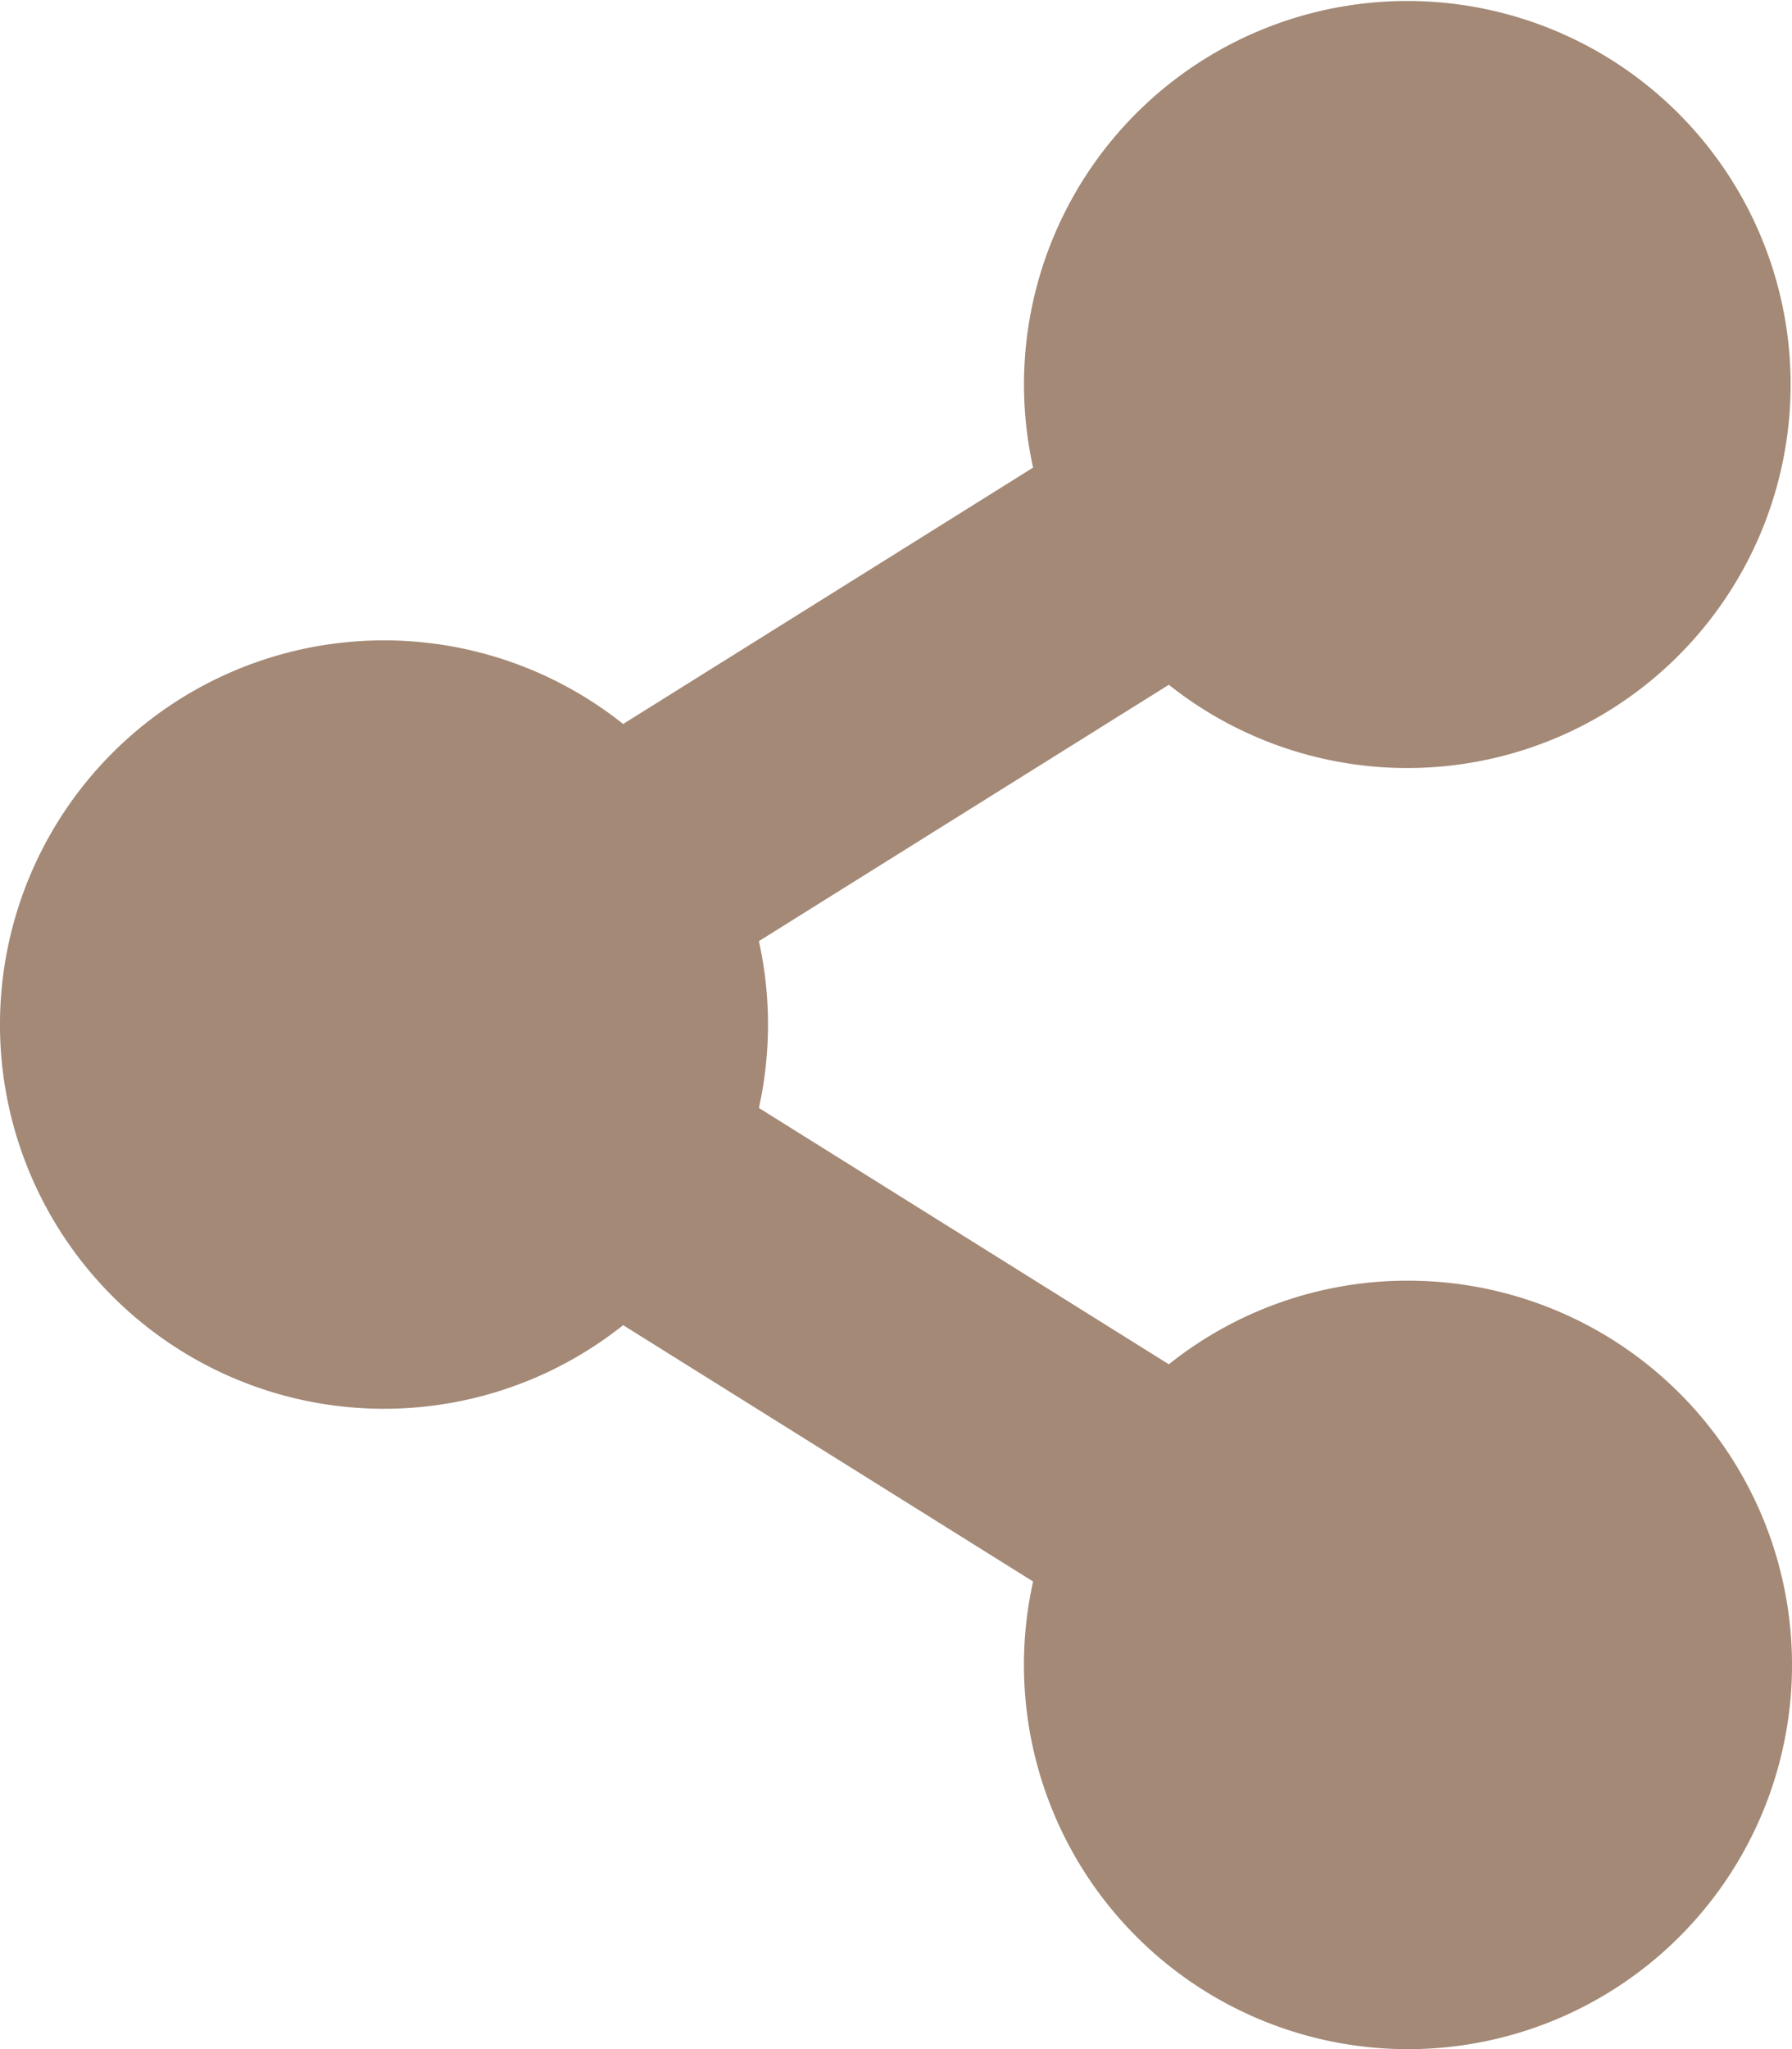
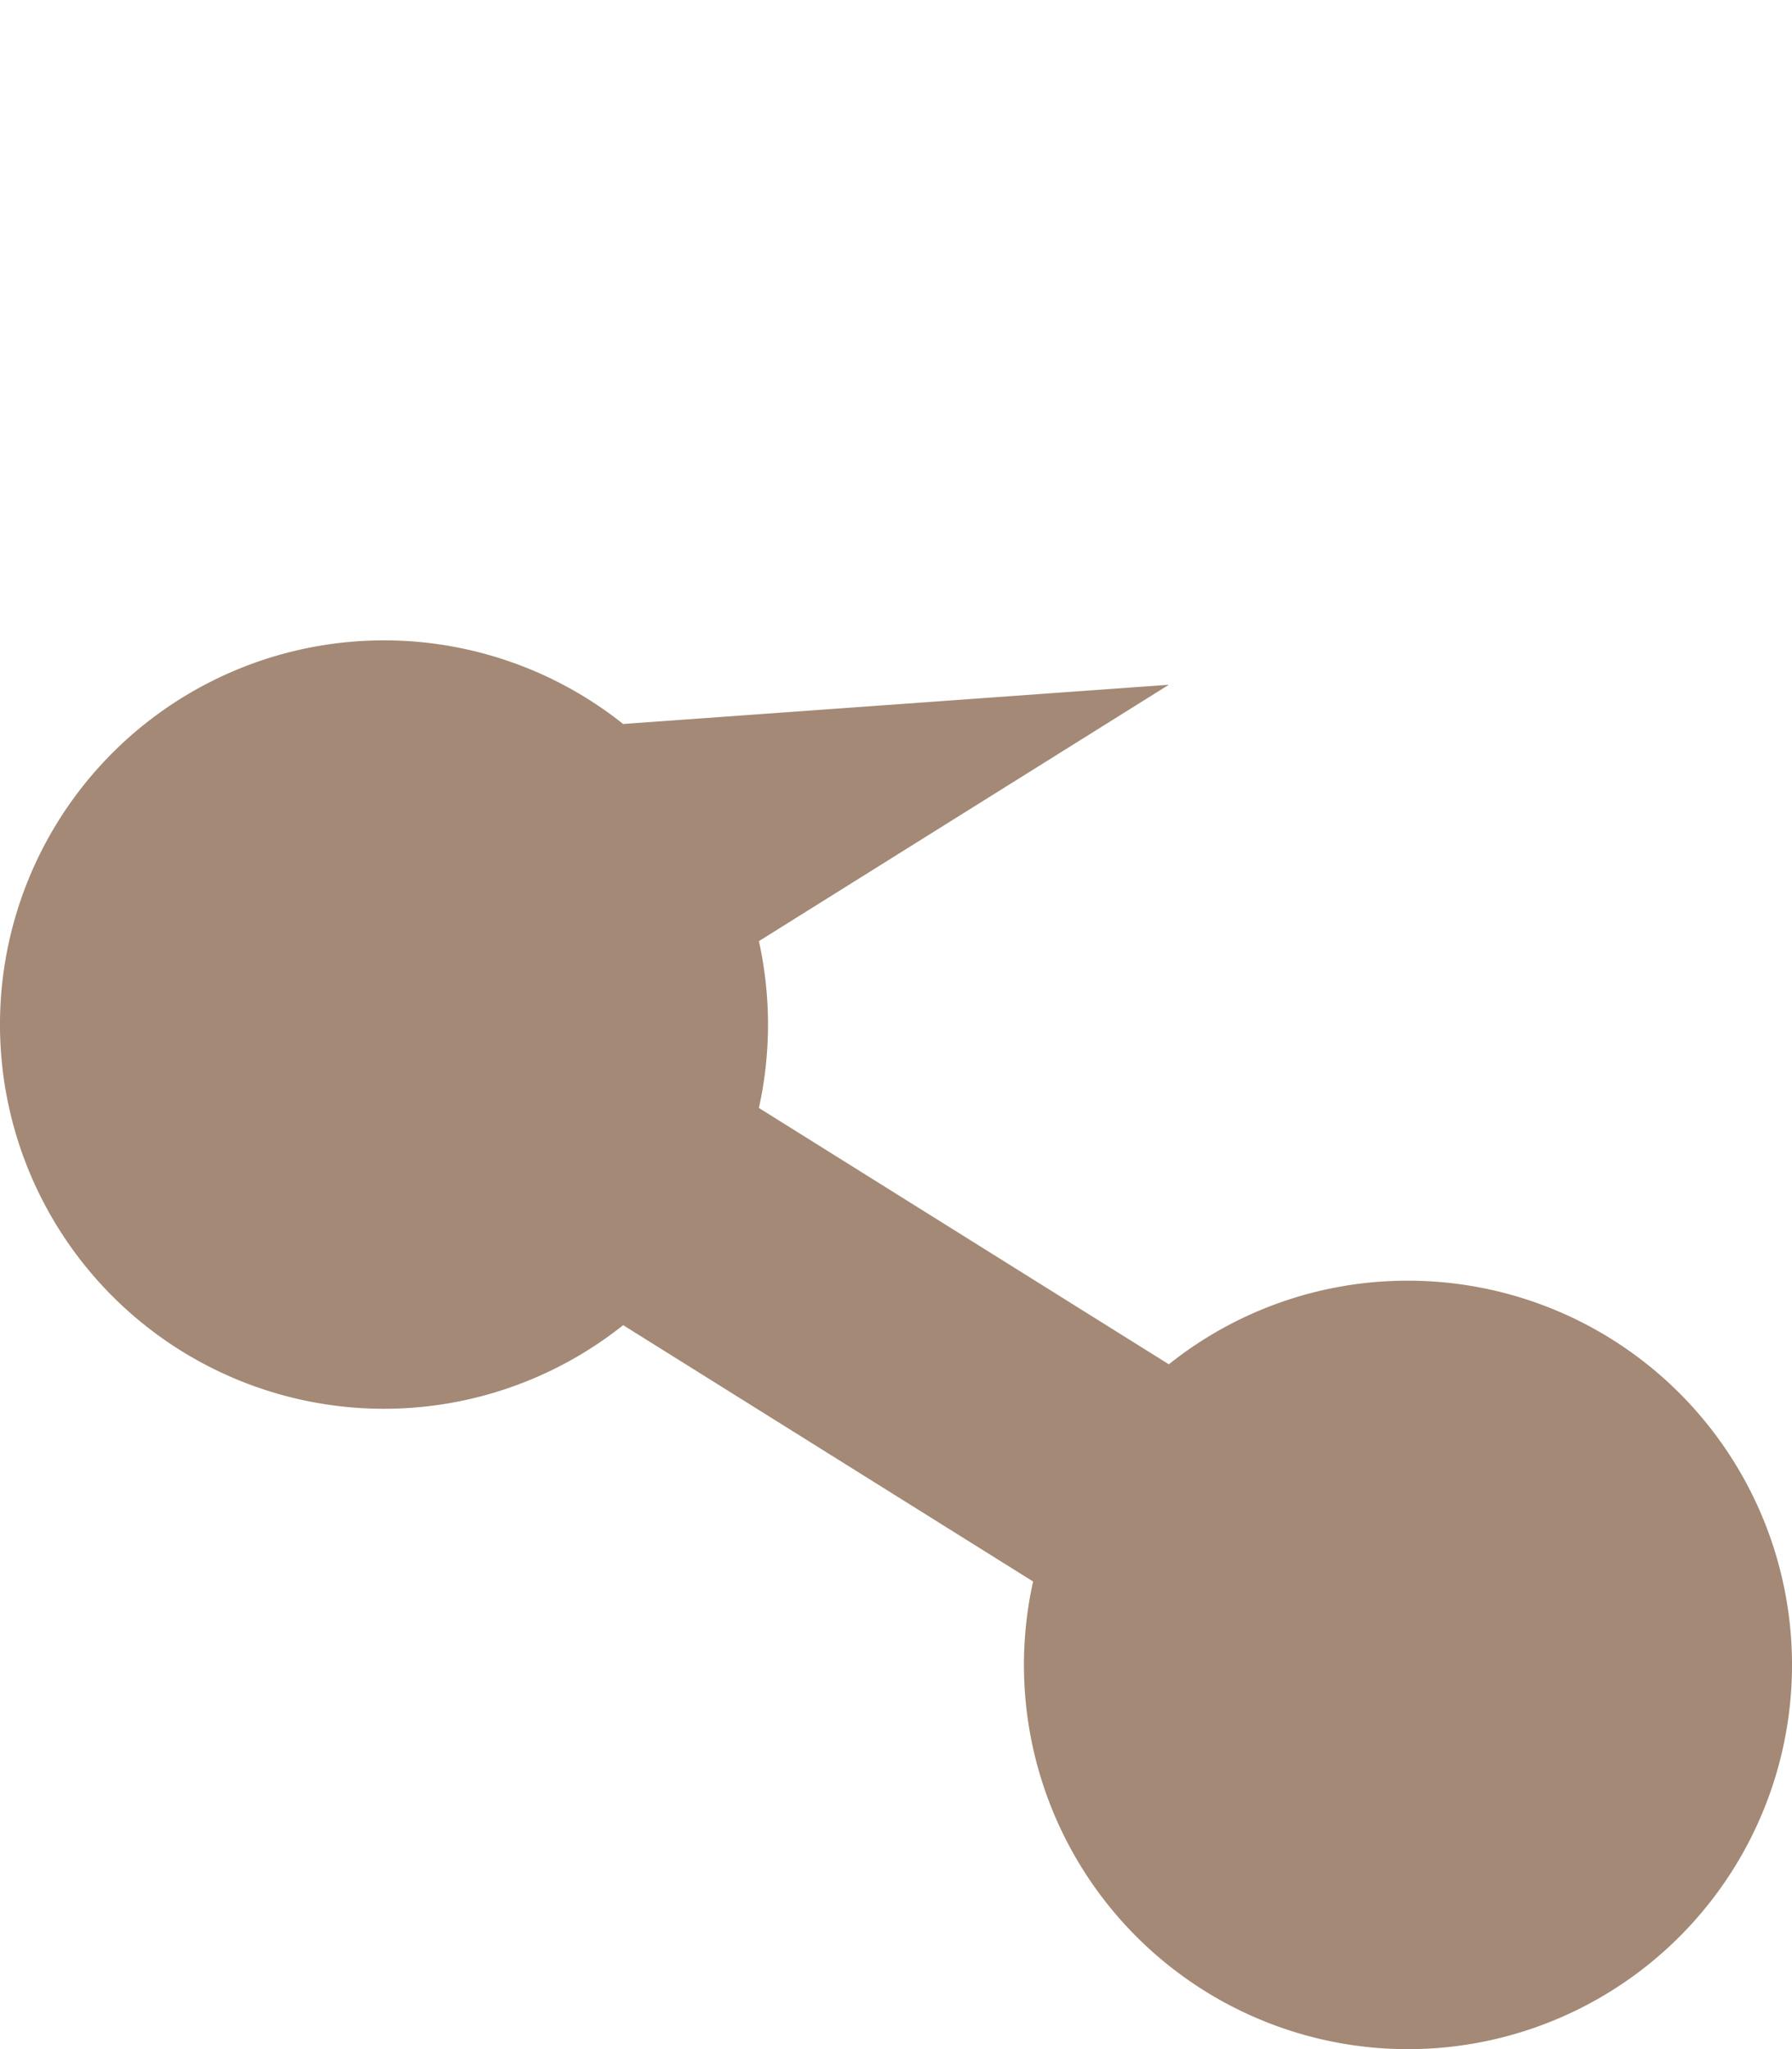
<svg xmlns="http://www.w3.org/2000/svg" width="448" height="512" viewBox="0 0 448 512">
-   <path id="share" d="M352,320a95.585,95.585,0,0,0-59.79,20.895L189.724,276.841a96.551,96.551,0,0,0,0-41.683L292.21,171.1a95.827,95.827,0,1,0-33.934-54.263L155.79,180.9a96,96,0,1,0,0,150.21l102.486,64.054A96.008,96.008,0,1,0,352,320Z" fill="#a38976" />
+   <path id="share" d="M352,320a95.585,95.585,0,0,0-59.79,20.895L189.724,276.841a96.551,96.551,0,0,0,0-41.683L292.21,171.1L155.79,180.9a96,96,0,1,0,0,150.21l102.486,64.054A96.008,96.008,0,1,0,352,320Z" fill="#a38976" />
</svg>